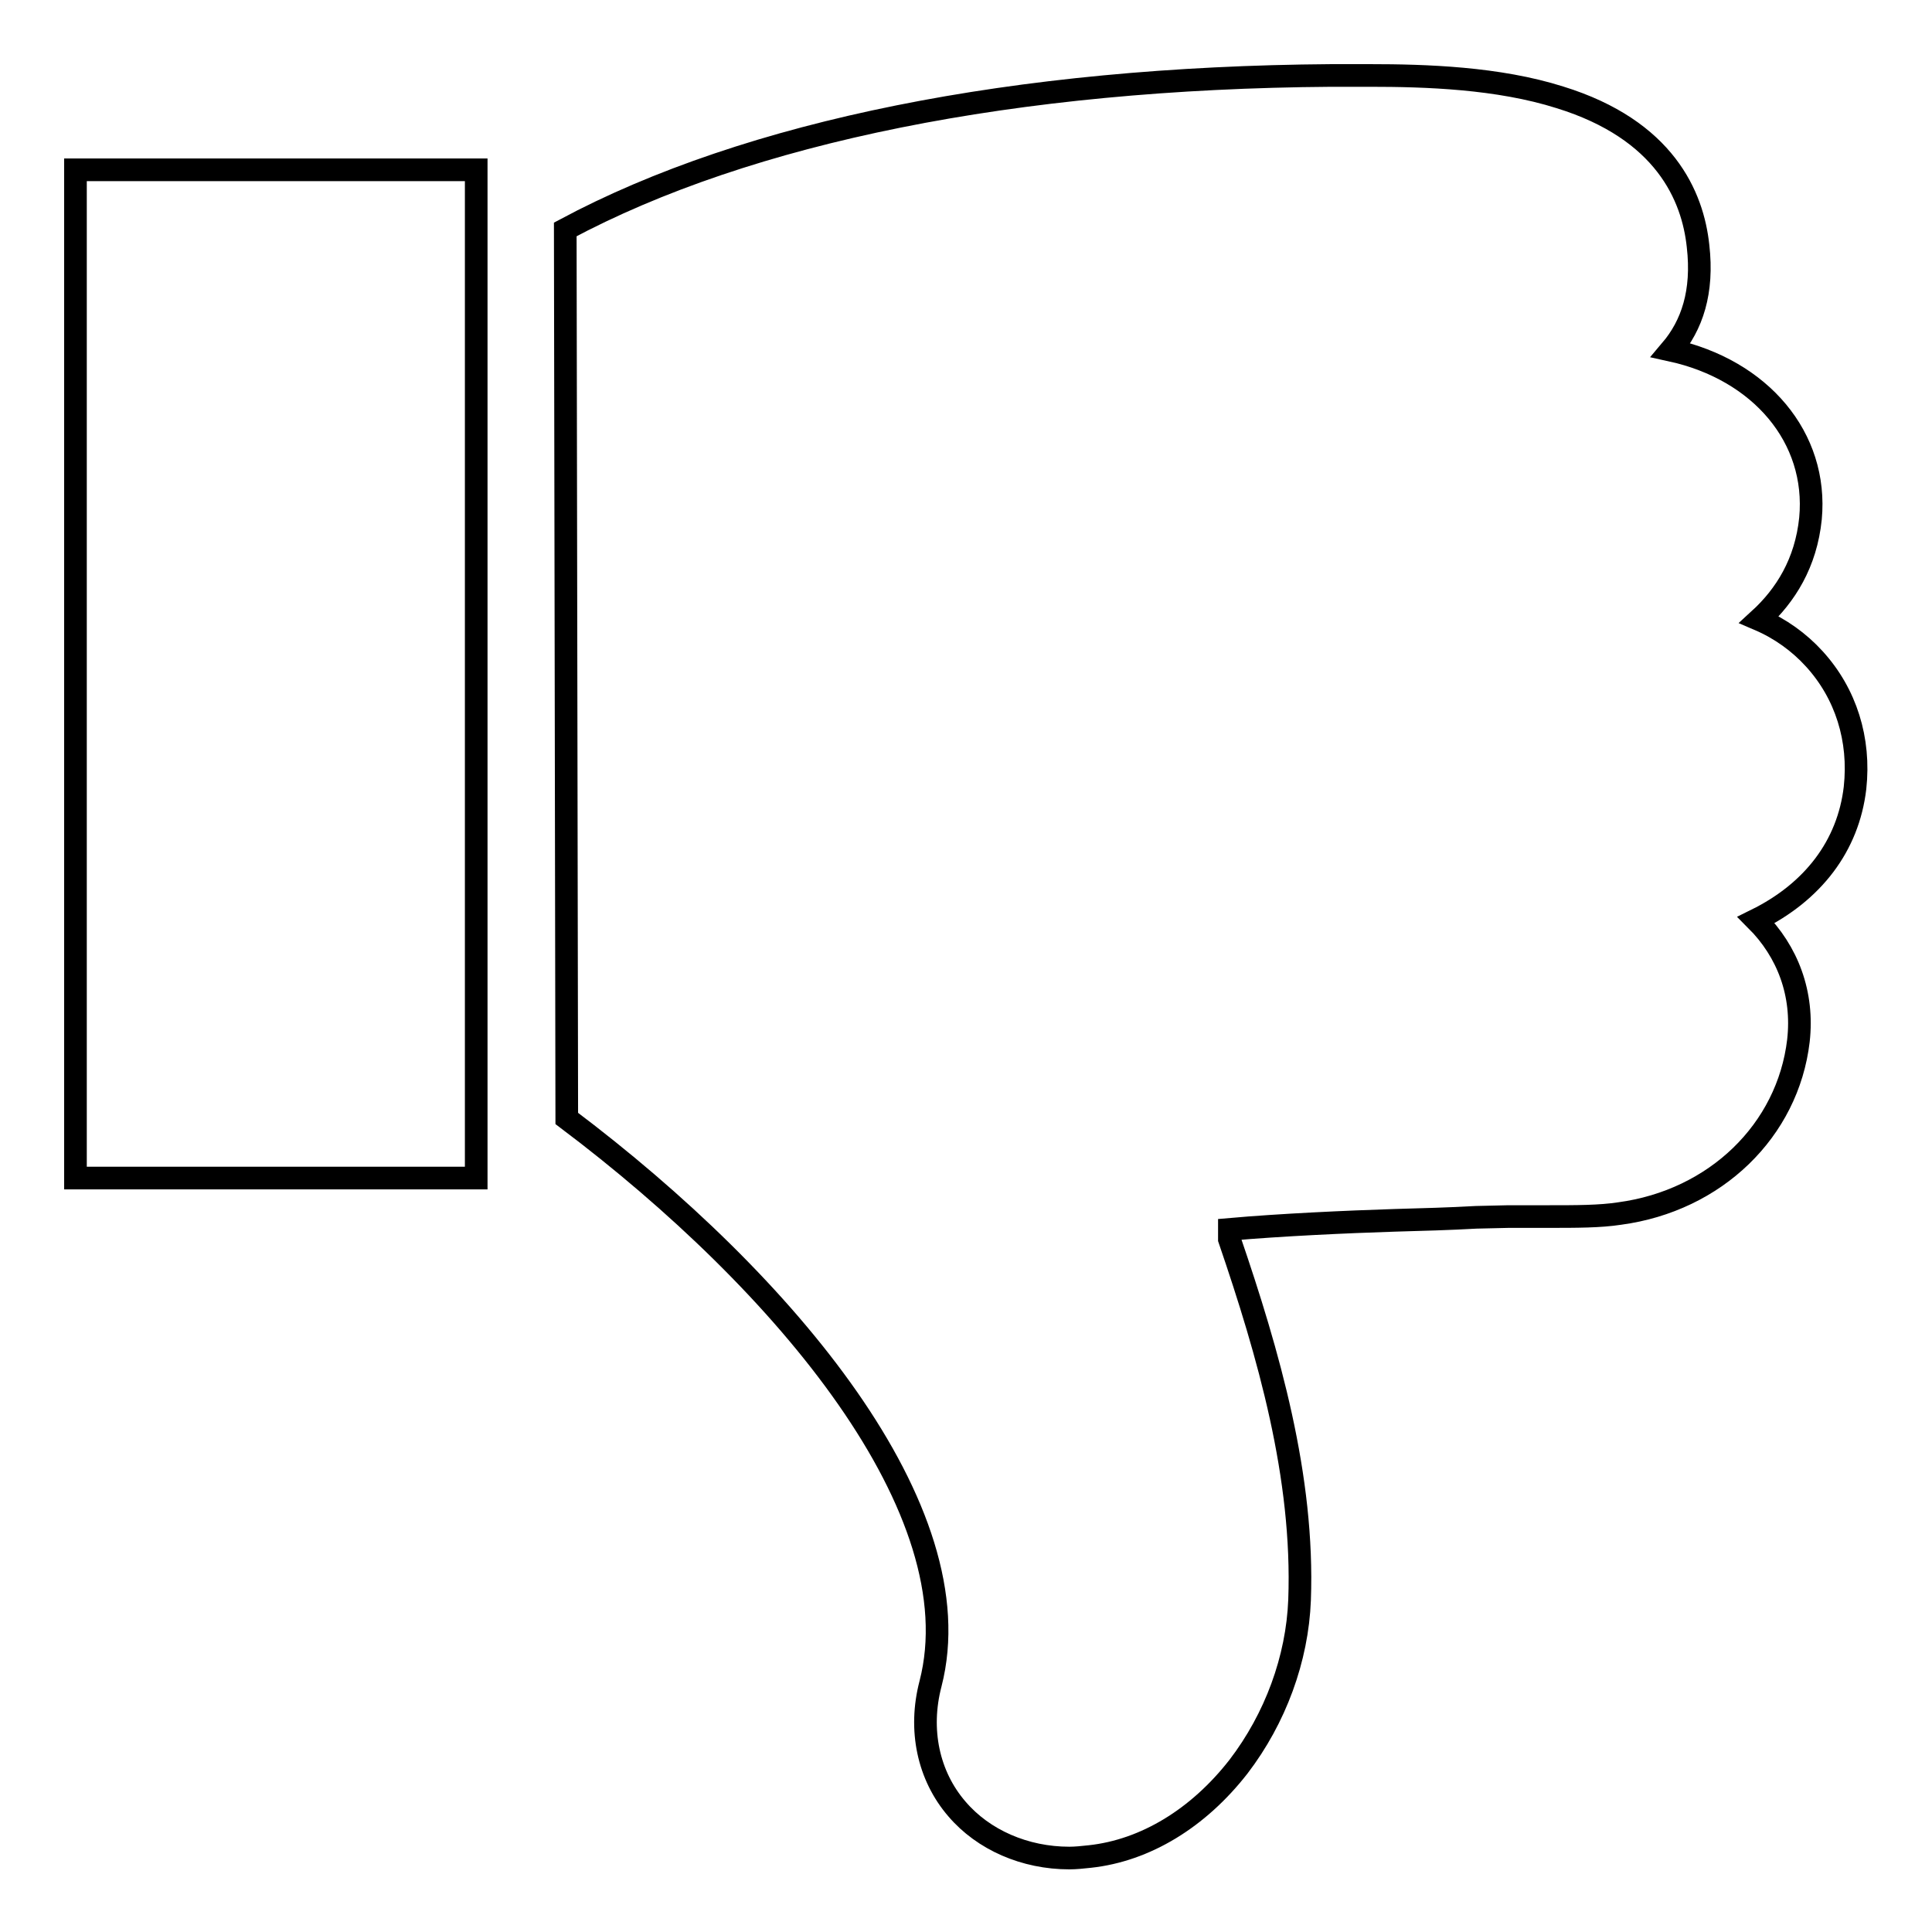
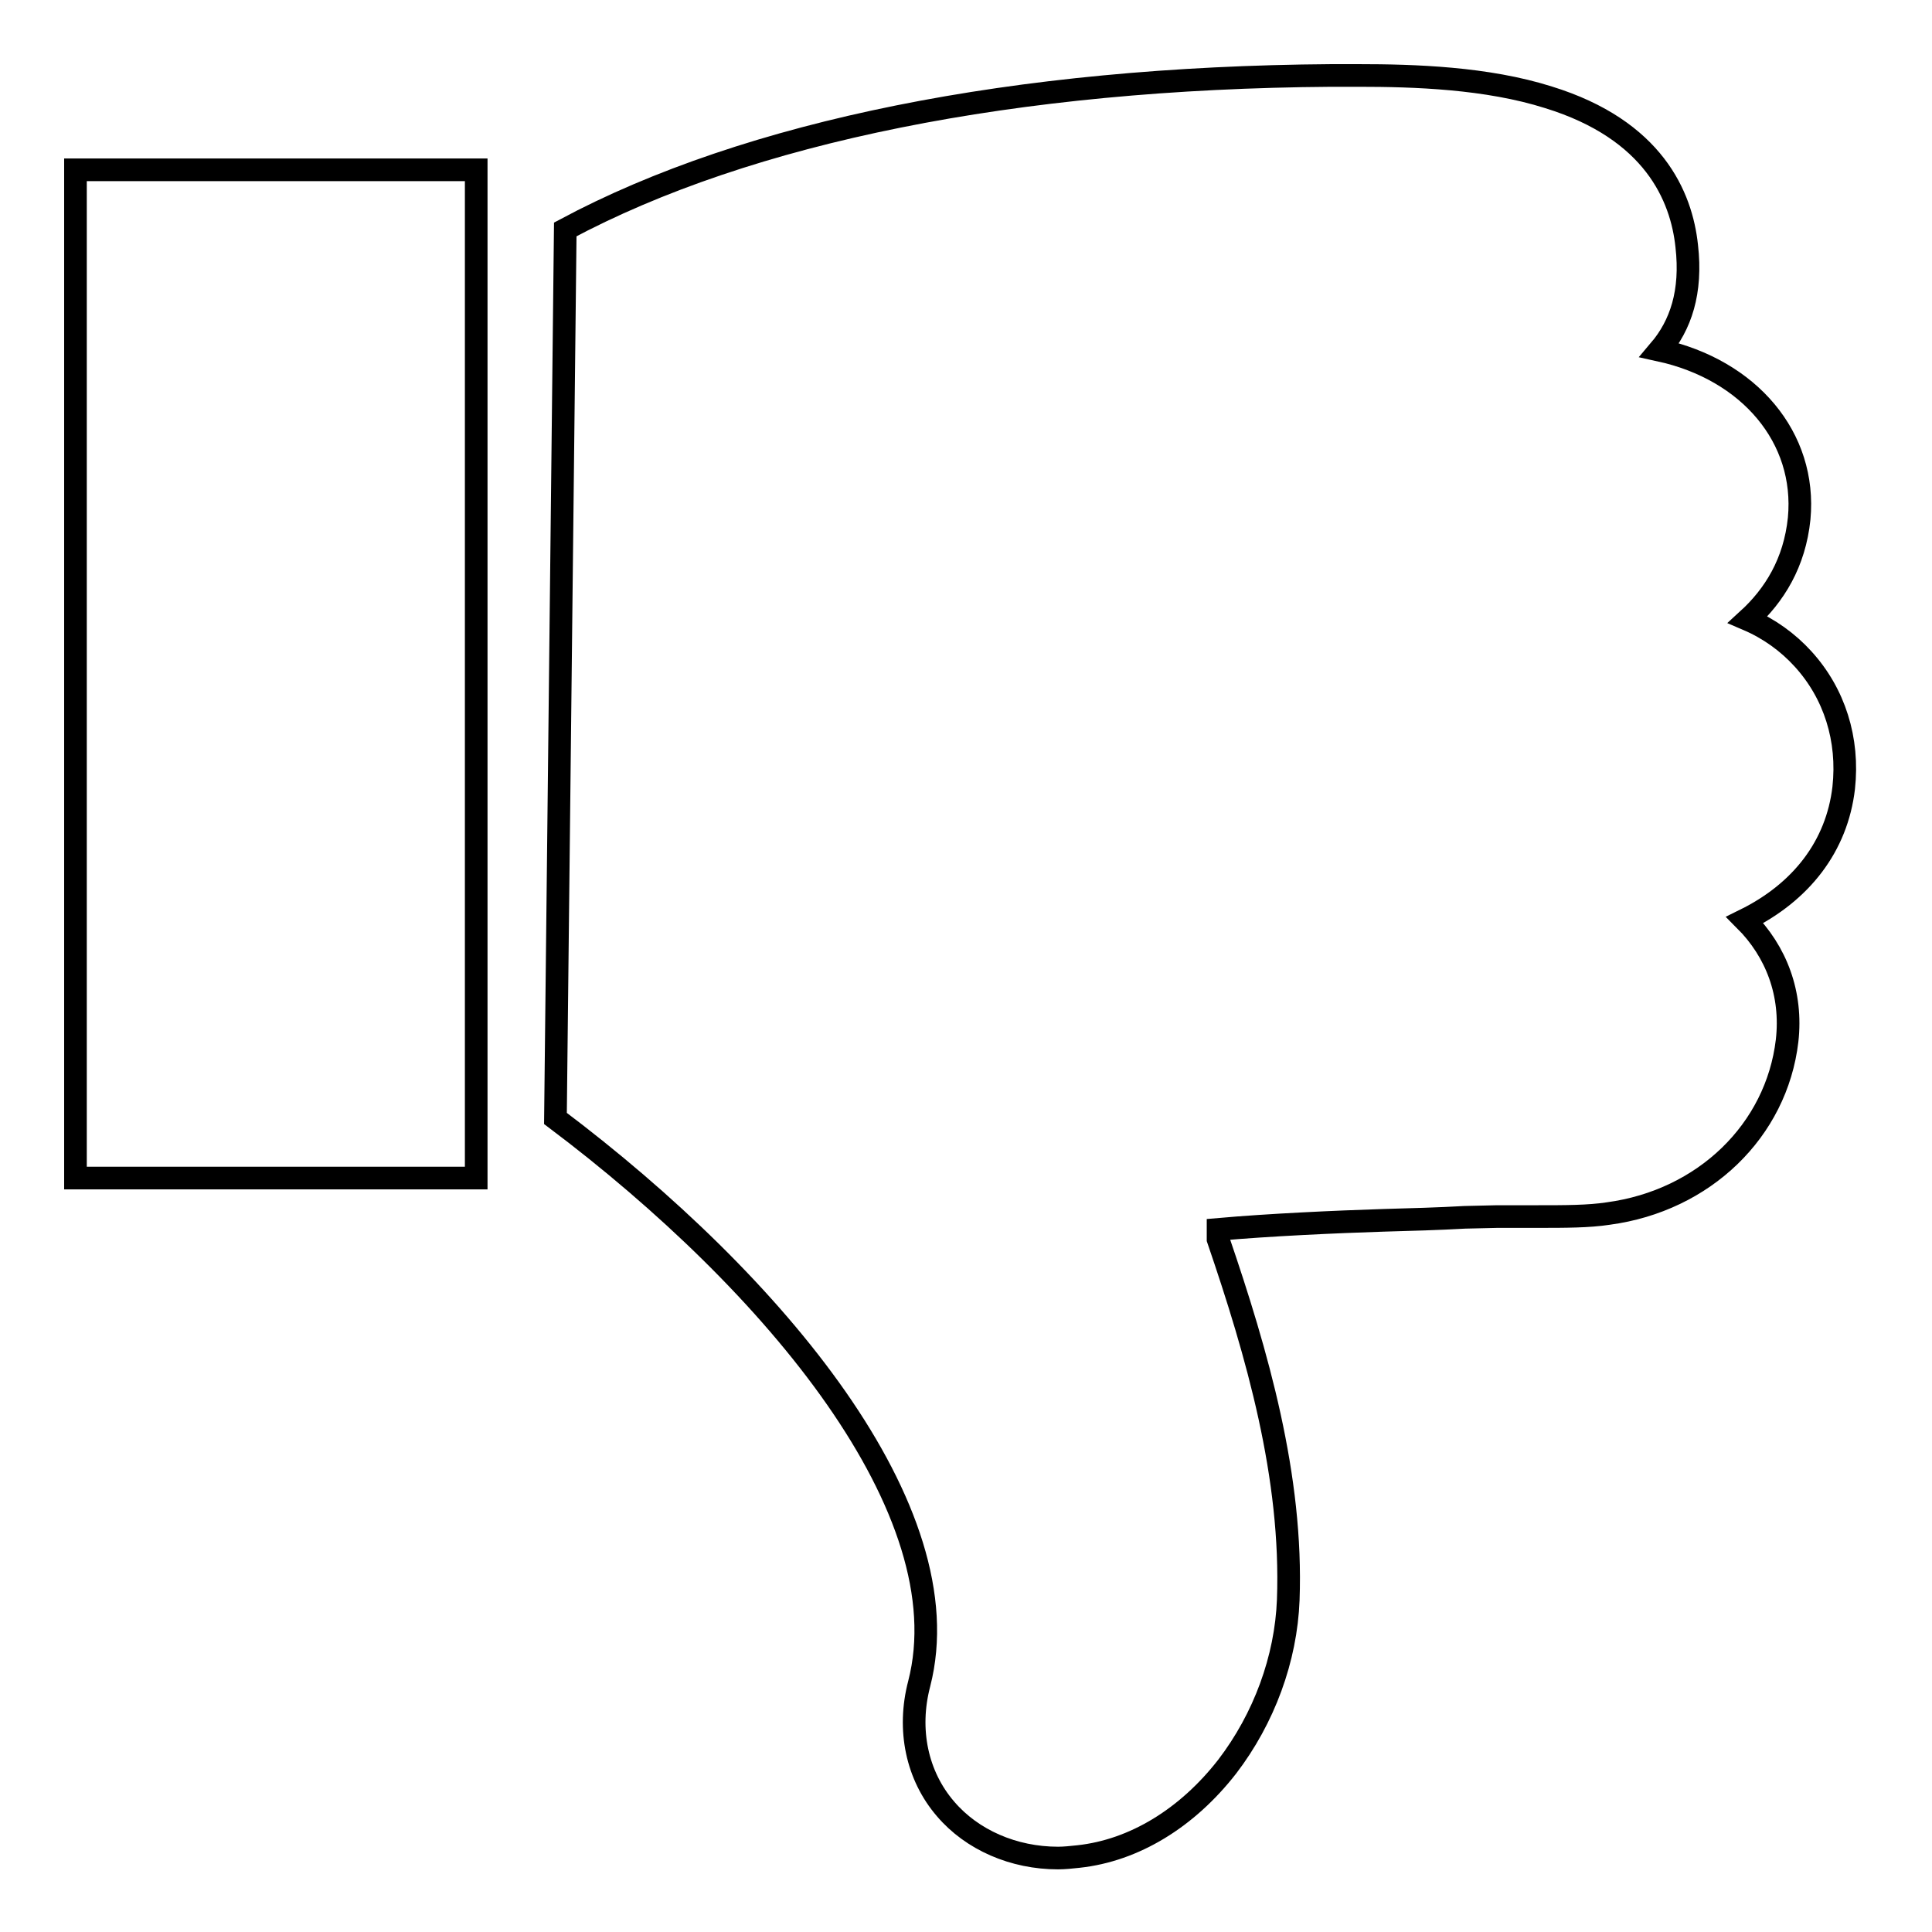
<svg xmlns="http://www.w3.org/2000/svg" version="1.1" x="0px" y="0px" viewBox="0 0 256 256" enable-background="new 0 0 256 256" xml:space="preserve">
  <g>
    <g>
-       <path stroke-width="3" fill-opacity="0" stroke="#000000" d="M74.9,30.4c24.3-13,59.6-20.1,101.5-20.4h1.5c1.1,0,2.3,0,3.6,0c7.4,0,17,0.3,25.2,2.9c13.9,4.3,17.6,13.1,18.3,19.7c0.7,6.1-0.8,10.5-3.6,13.8c11.9,2.6,19.5,11.6,18.5,22.3c-0.6,5.9-3.3,10.2-6.8,13.4c2.8,1.2,5.3,3,7.3,5.2c4.2,4.6,6.1,10.7,5.4,17.1c-0.9,7.7-5.6,13.8-13.1,17.5c4.2,4.2,6.3,9.8,5.6,16c-1.4,11.9-11,21.2-23.7,22.9c-2.6,0.4-5.7,0.4-9.4,0.4c-0.7,0-1.3,0-2,0c-1.1,0-2.2,0-3.3,0l-4.3,0.1c-3.5,0.2-7.2,0.3-10.8,0.4c-6.3,0.2-15.1,0.6-21.9,1.2c0,0.3,0,0.7,0,1.3c5.2,15.2,9.9,31.5,9.3,47.8c-0.3,7.8-3.2,15.7-8.1,22.1c-5.3,6.8-12.3,11.1-19.7,11.9c-0.9,0.1-1.9,0.2-2.7,0.2c-5.9,0-11.4-2.4-14.9-6.5c-3.8-4.4-5.1-10.5-3.5-16.6c5.9-22.9-19.1-53-48.2-74.9L74.9,30.4L74.9,30.4z M63.1,156.1H10V22.5h53.1V156.1z" />
+       <path stroke-width="3" fill-opacity="0" stroke="#000000" d="M74.9,30.4c24.3-13,59.6-20.1,101.5-20.4c1.1,0,2.3,0,3.6,0c7.4,0,17,0.3,25.2,2.9c13.9,4.3,17.6,13.1,18.3,19.7c0.7,6.1-0.8,10.5-3.6,13.8c11.9,2.6,19.5,11.6,18.5,22.3c-0.6,5.9-3.3,10.2-6.8,13.4c2.8,1.2,5.3,3,7.3,5.2c4.2,4.6,6.1,10.7,5.4,17.1c-0.9,7.7-5.6,13.8-13.1,17.5c4.2,4.2,6.3,9.8,5.6,16c-1.4,11.9-11,21.2-23.7,22.9c-2.6,0.4-5.7,0.4-9.4,0.4c-0.7,0-1.3,0-2,0c-1.1,0-2.2,0-3.3,0l-4.3,0.1c-3.5,0.2-7.2,0.3-10.8,0.4c-6.3,0.2-15.1,0.6-21.9,1.2c0,0.3,0,0.7,0,1.3c5.2,15.2,9.9,31.5,9.3,47.8c-0.3,7.8-3.2,15.7-8.1,22.1c-5.3,6.8-12.3,11.1-19.7,11.9c-0.9,0.1-1.9,0.2-2.7,0.2c-5.9,0-11.4-2.4-14.9-6.5c-3.8-4.4-5.1-10.5-3.5-16.6c5.9-22.9-19.1-53-48.2-74.9L74.9,30.4L74.9,30.4z M63.1,156.1H10V22.5h53.1V156.1z" />
    </g>
  </g>
</svg>